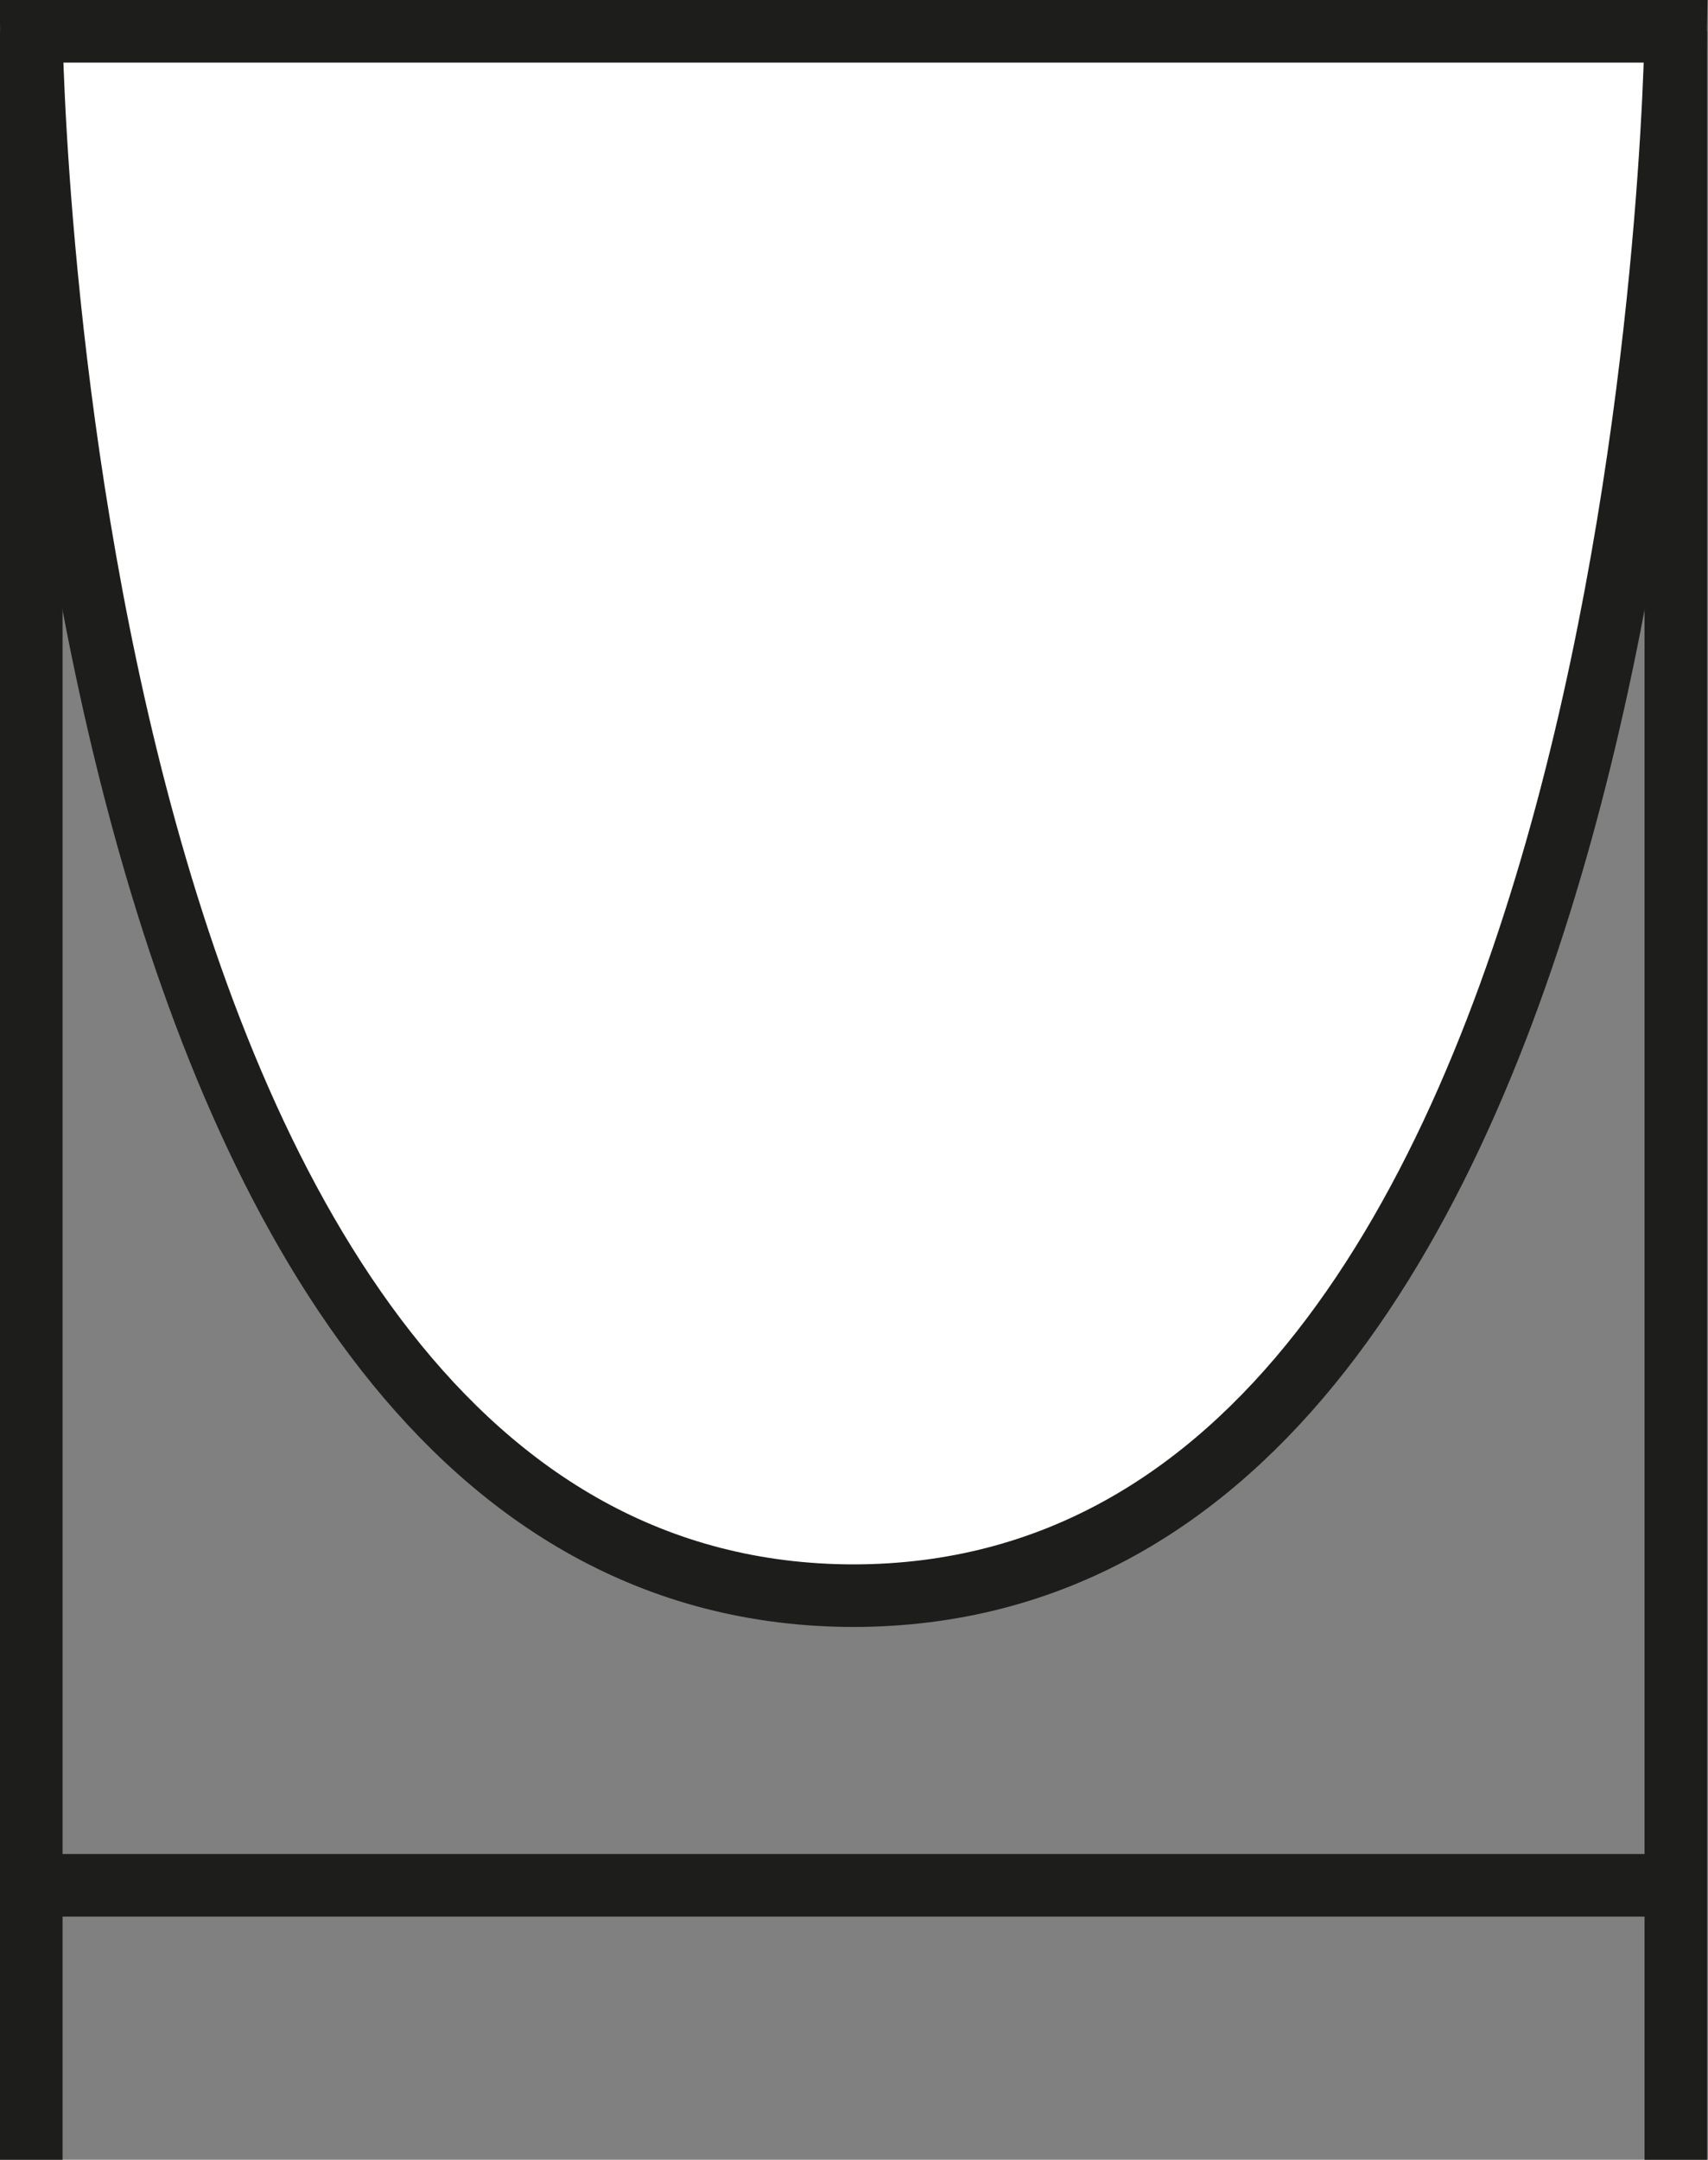
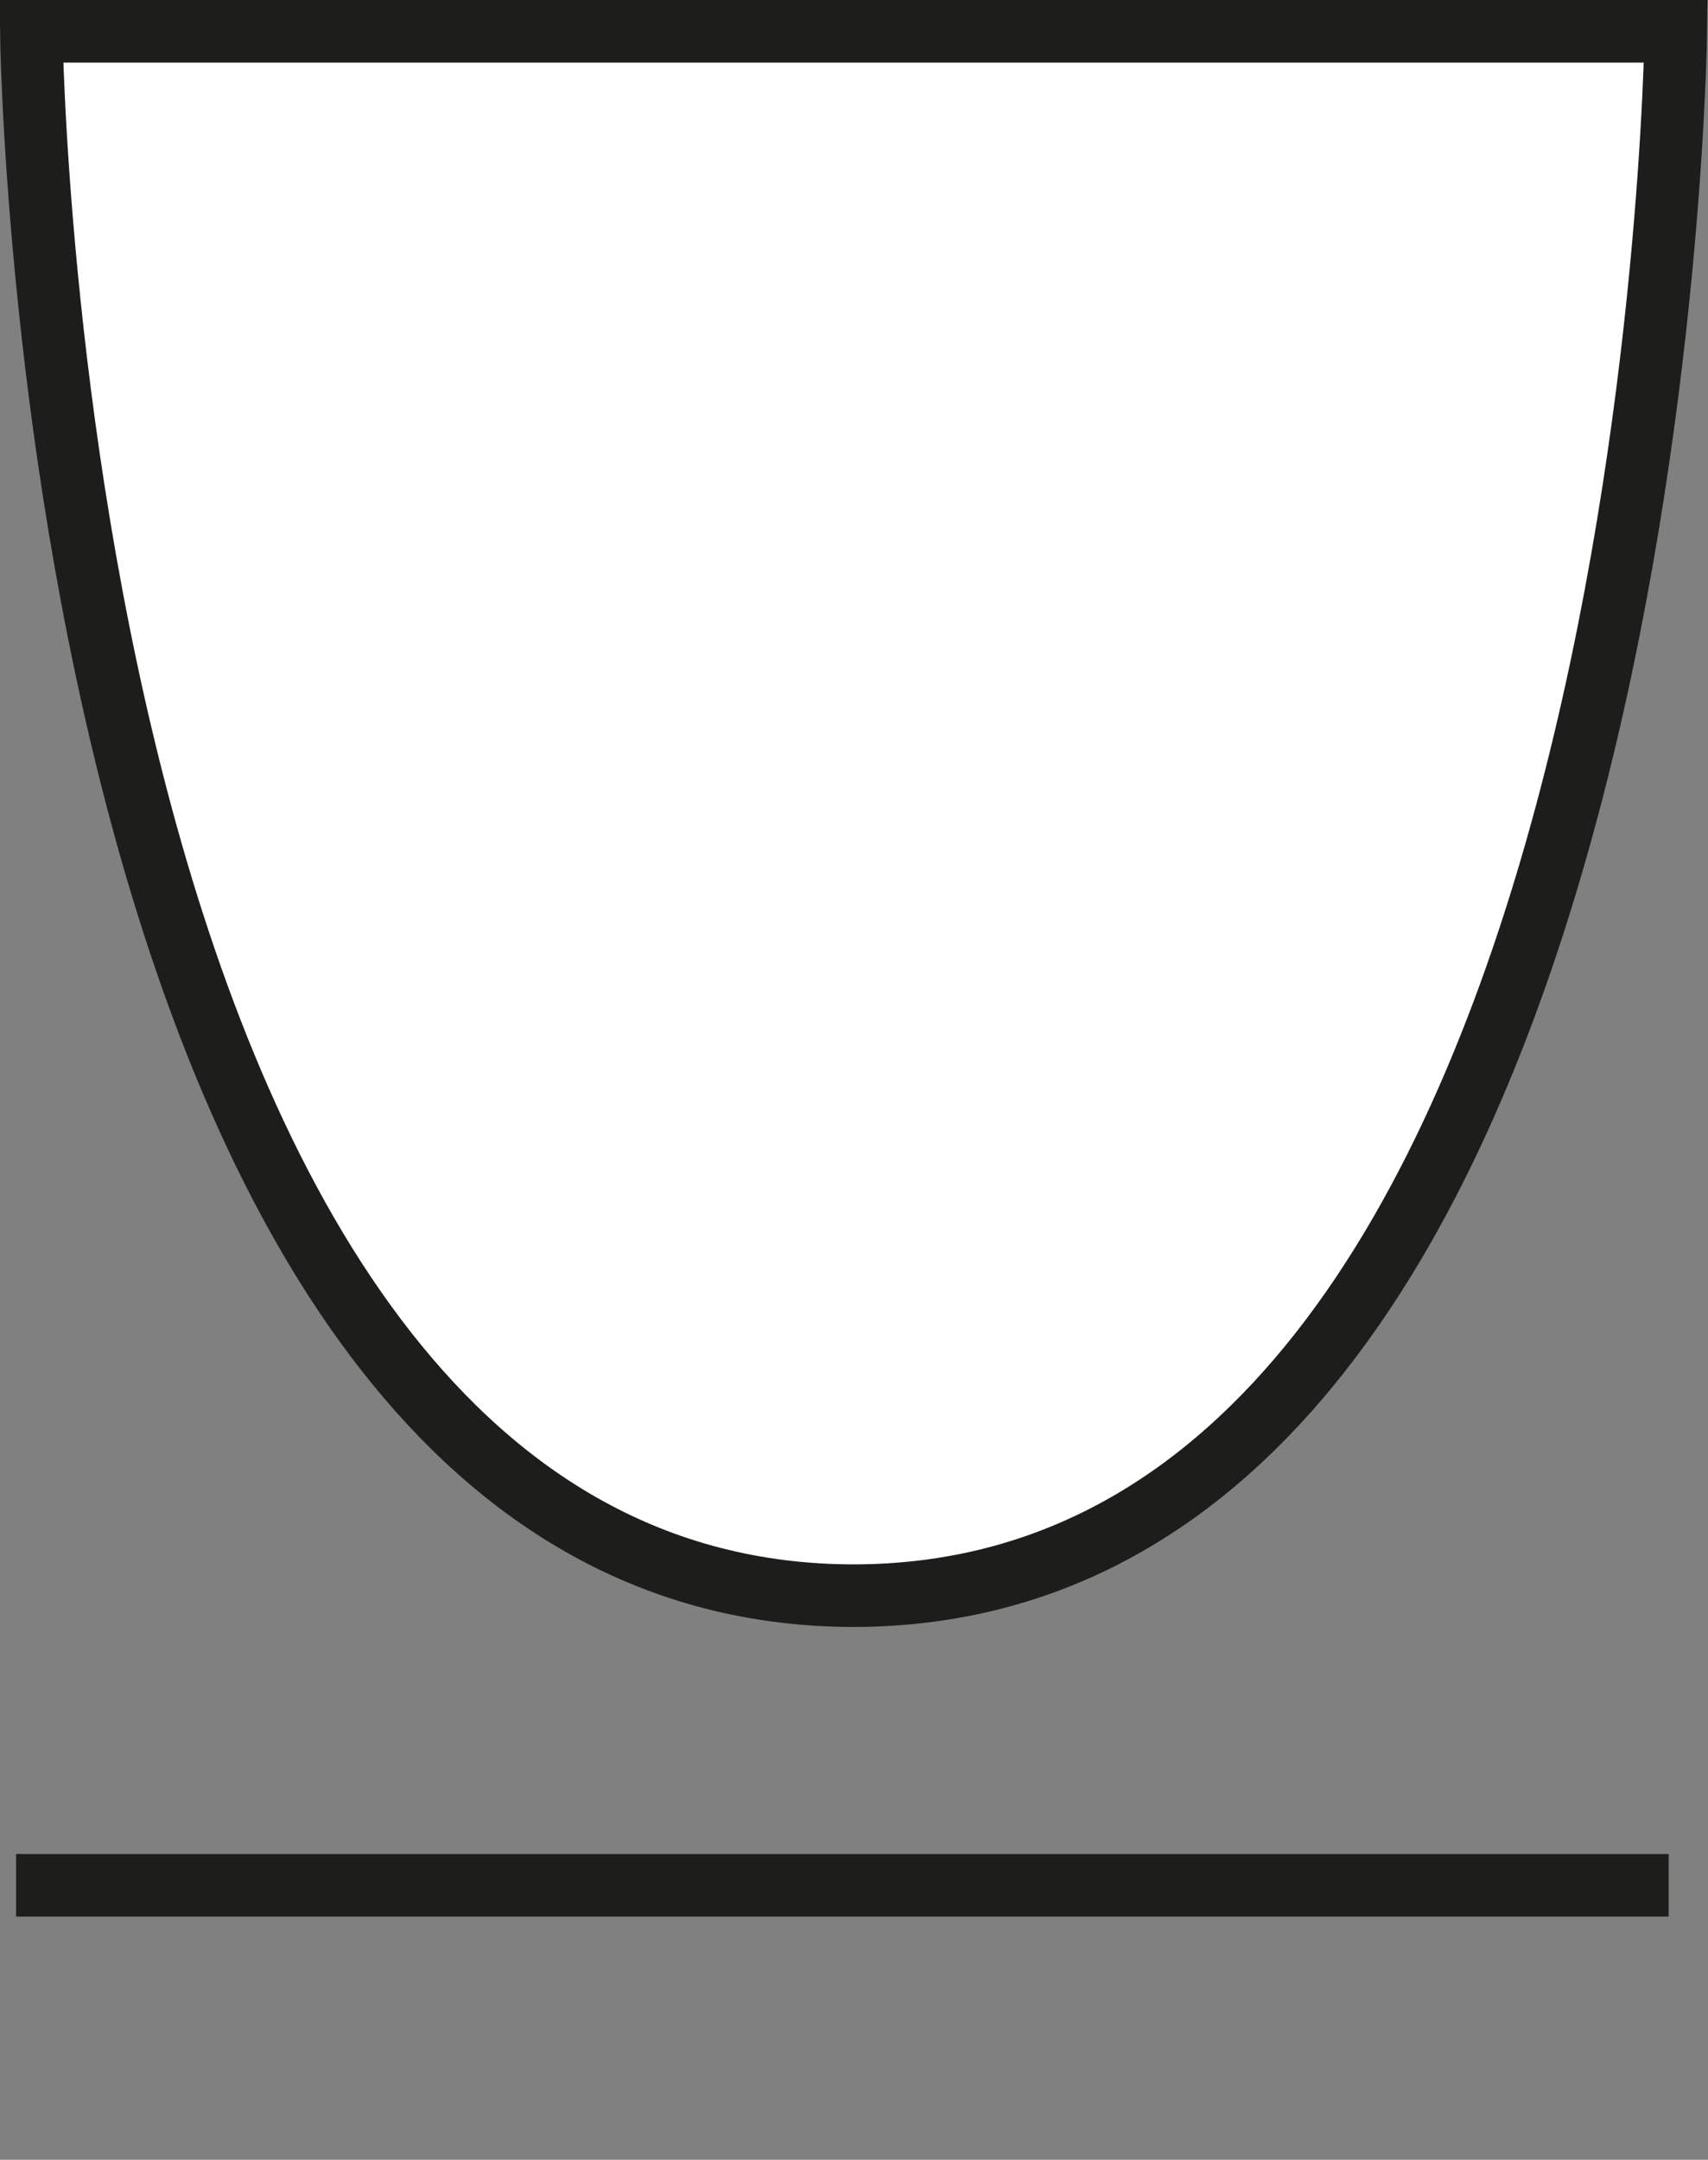
<svg xmlns="http://www.w3.org/2000/svg" id="Ebene_1" data-name="Ebene 1" viewBox="0 0 19.11 24.16">
  <rect x="0" y="0" width="19.11" height="24.16" fill="#808080" stroke="none" />
  <defs>
    <style>
      .cls-1 {
        fill: #fff;
        stroke: #1d1d1b;
        stroke-miterlimit: 10;
        stroke-width: .7px;
      }
    </style>
  </defs>
  <path class="cls-1" d="M9.54,17.85c9.01,0,9.21-17.5,9.21-17.5H.35s.2,17.5,9.21,17.5" />
-   <line class="cls-1" x1="18.75" y1=".35" x2="18.75" y2="24.16" />
-   <line class="cls-1" x1=".35" y1=".35" x2=".35" y2="24.16" />
  <line class="cls-1" x1="18.67" y1="21.09" x2=".18" y2="21.09" />
</svg>